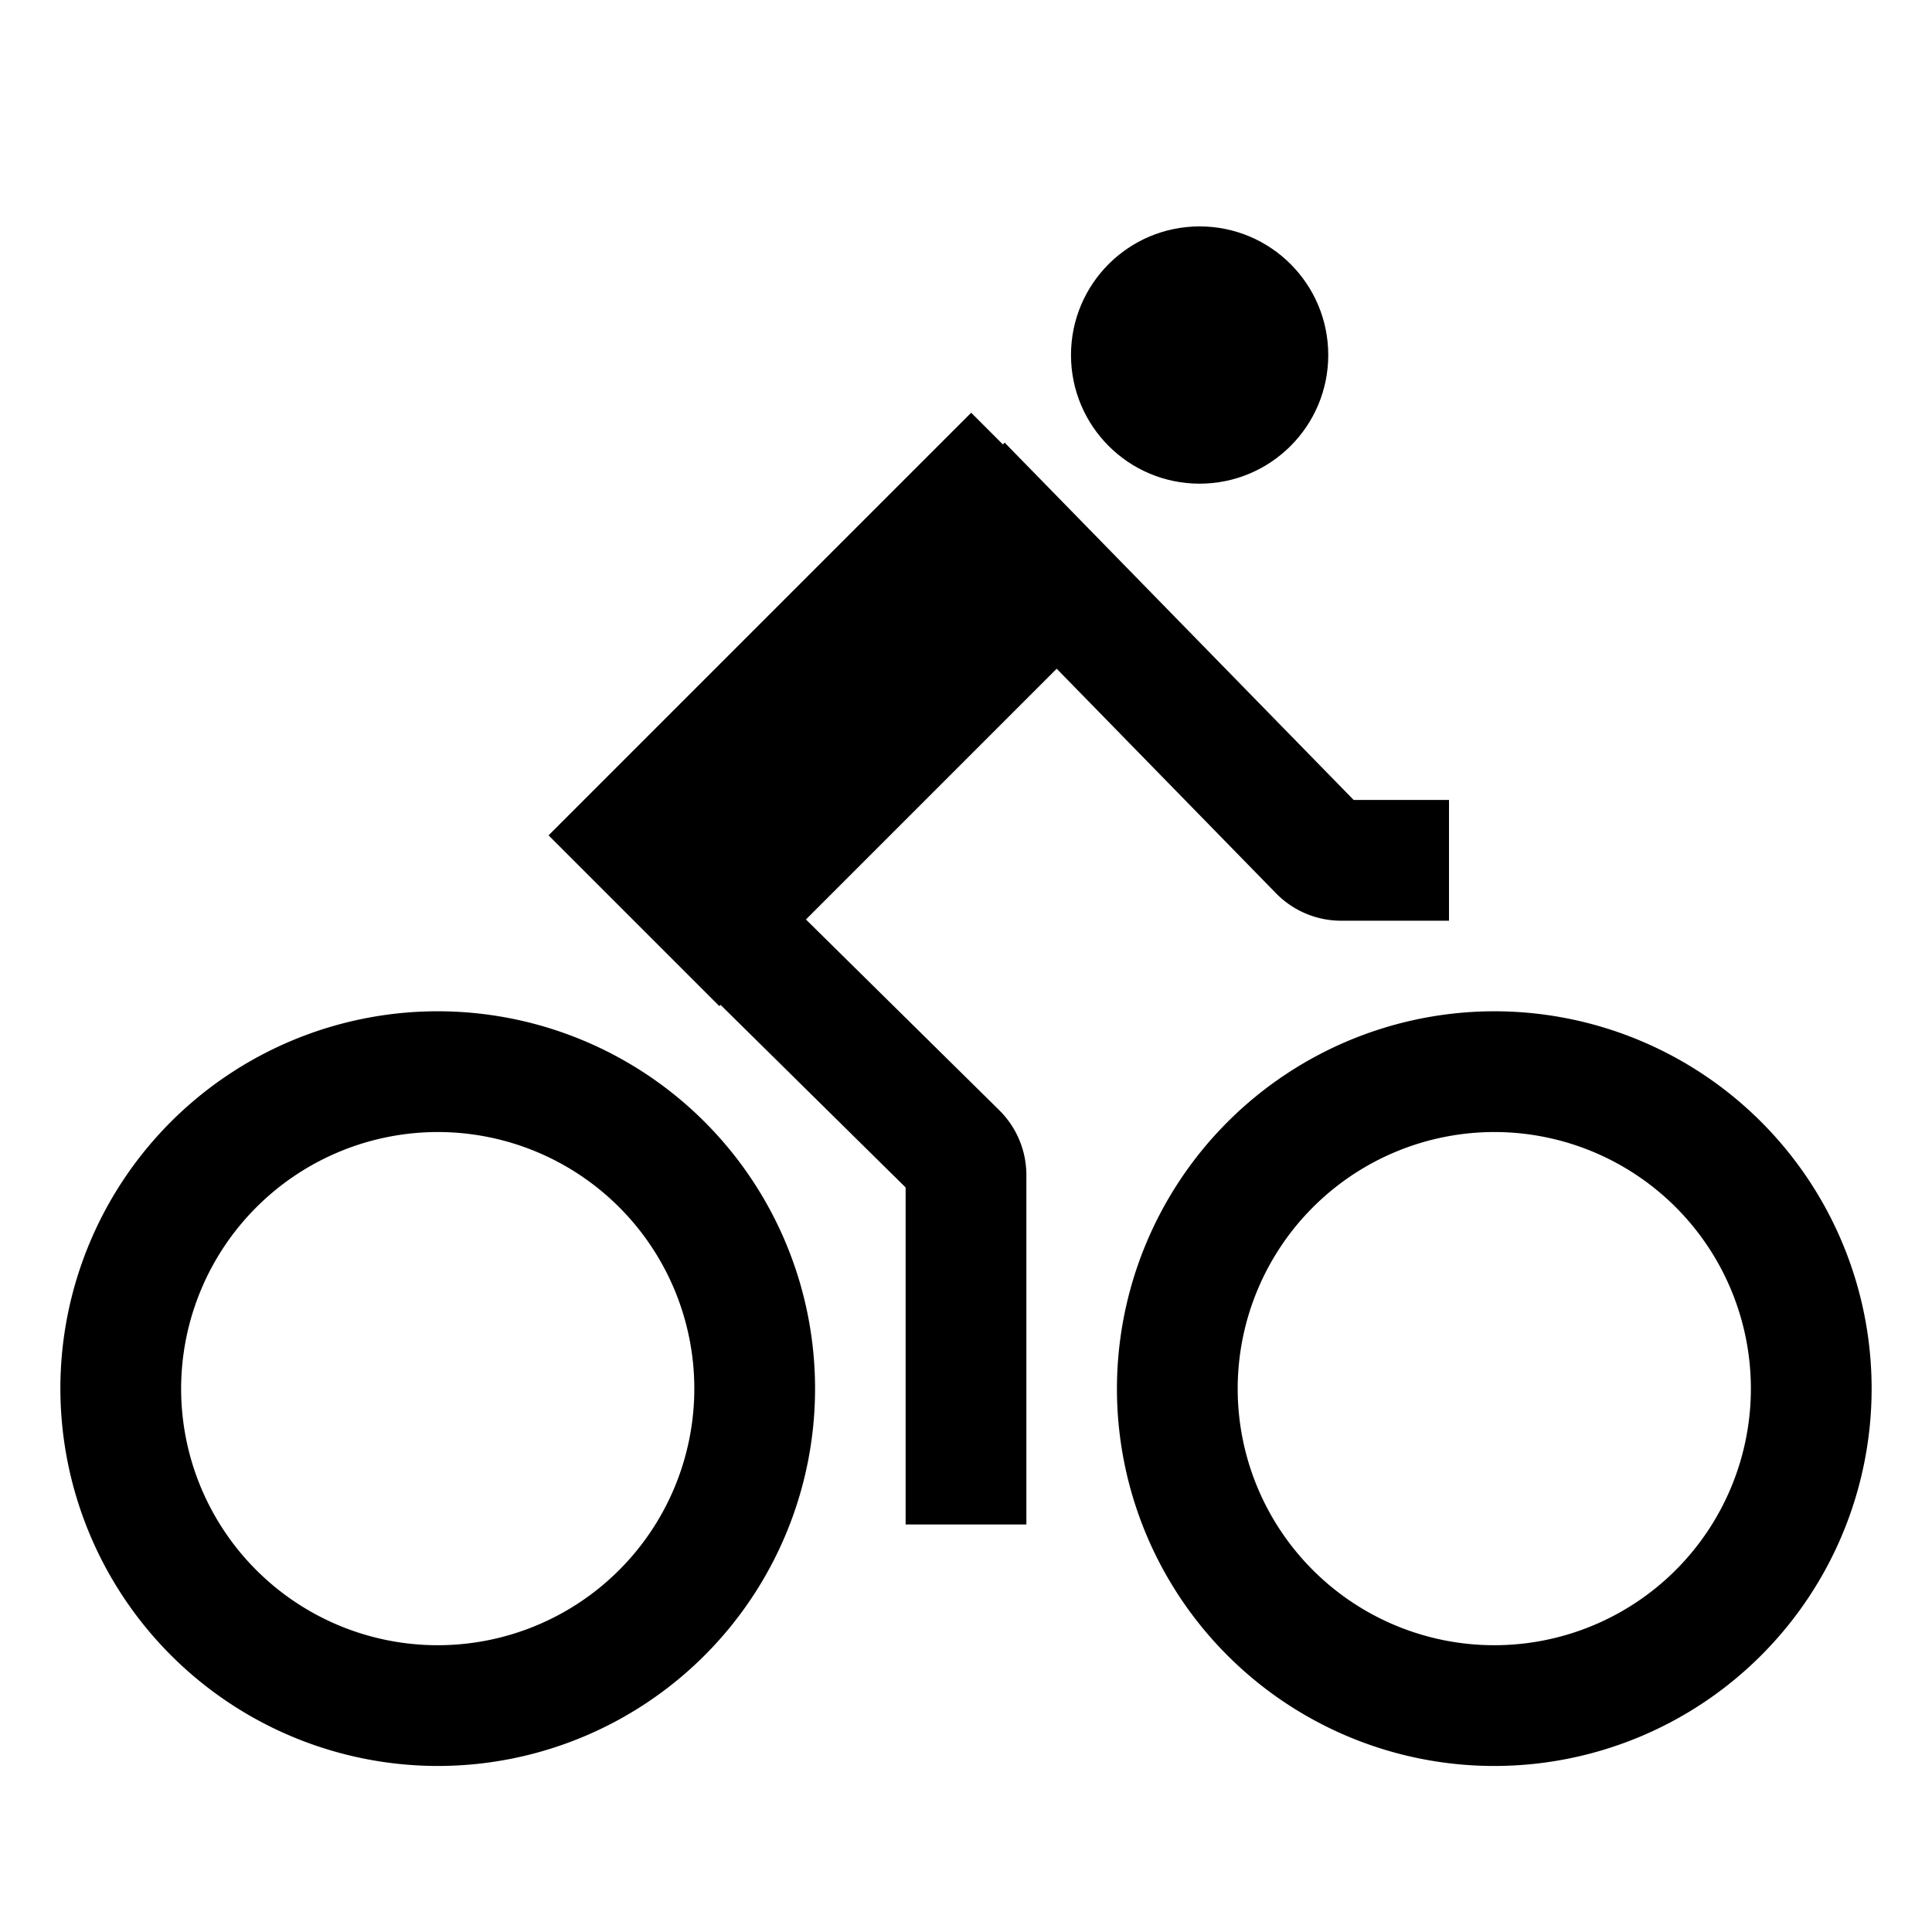
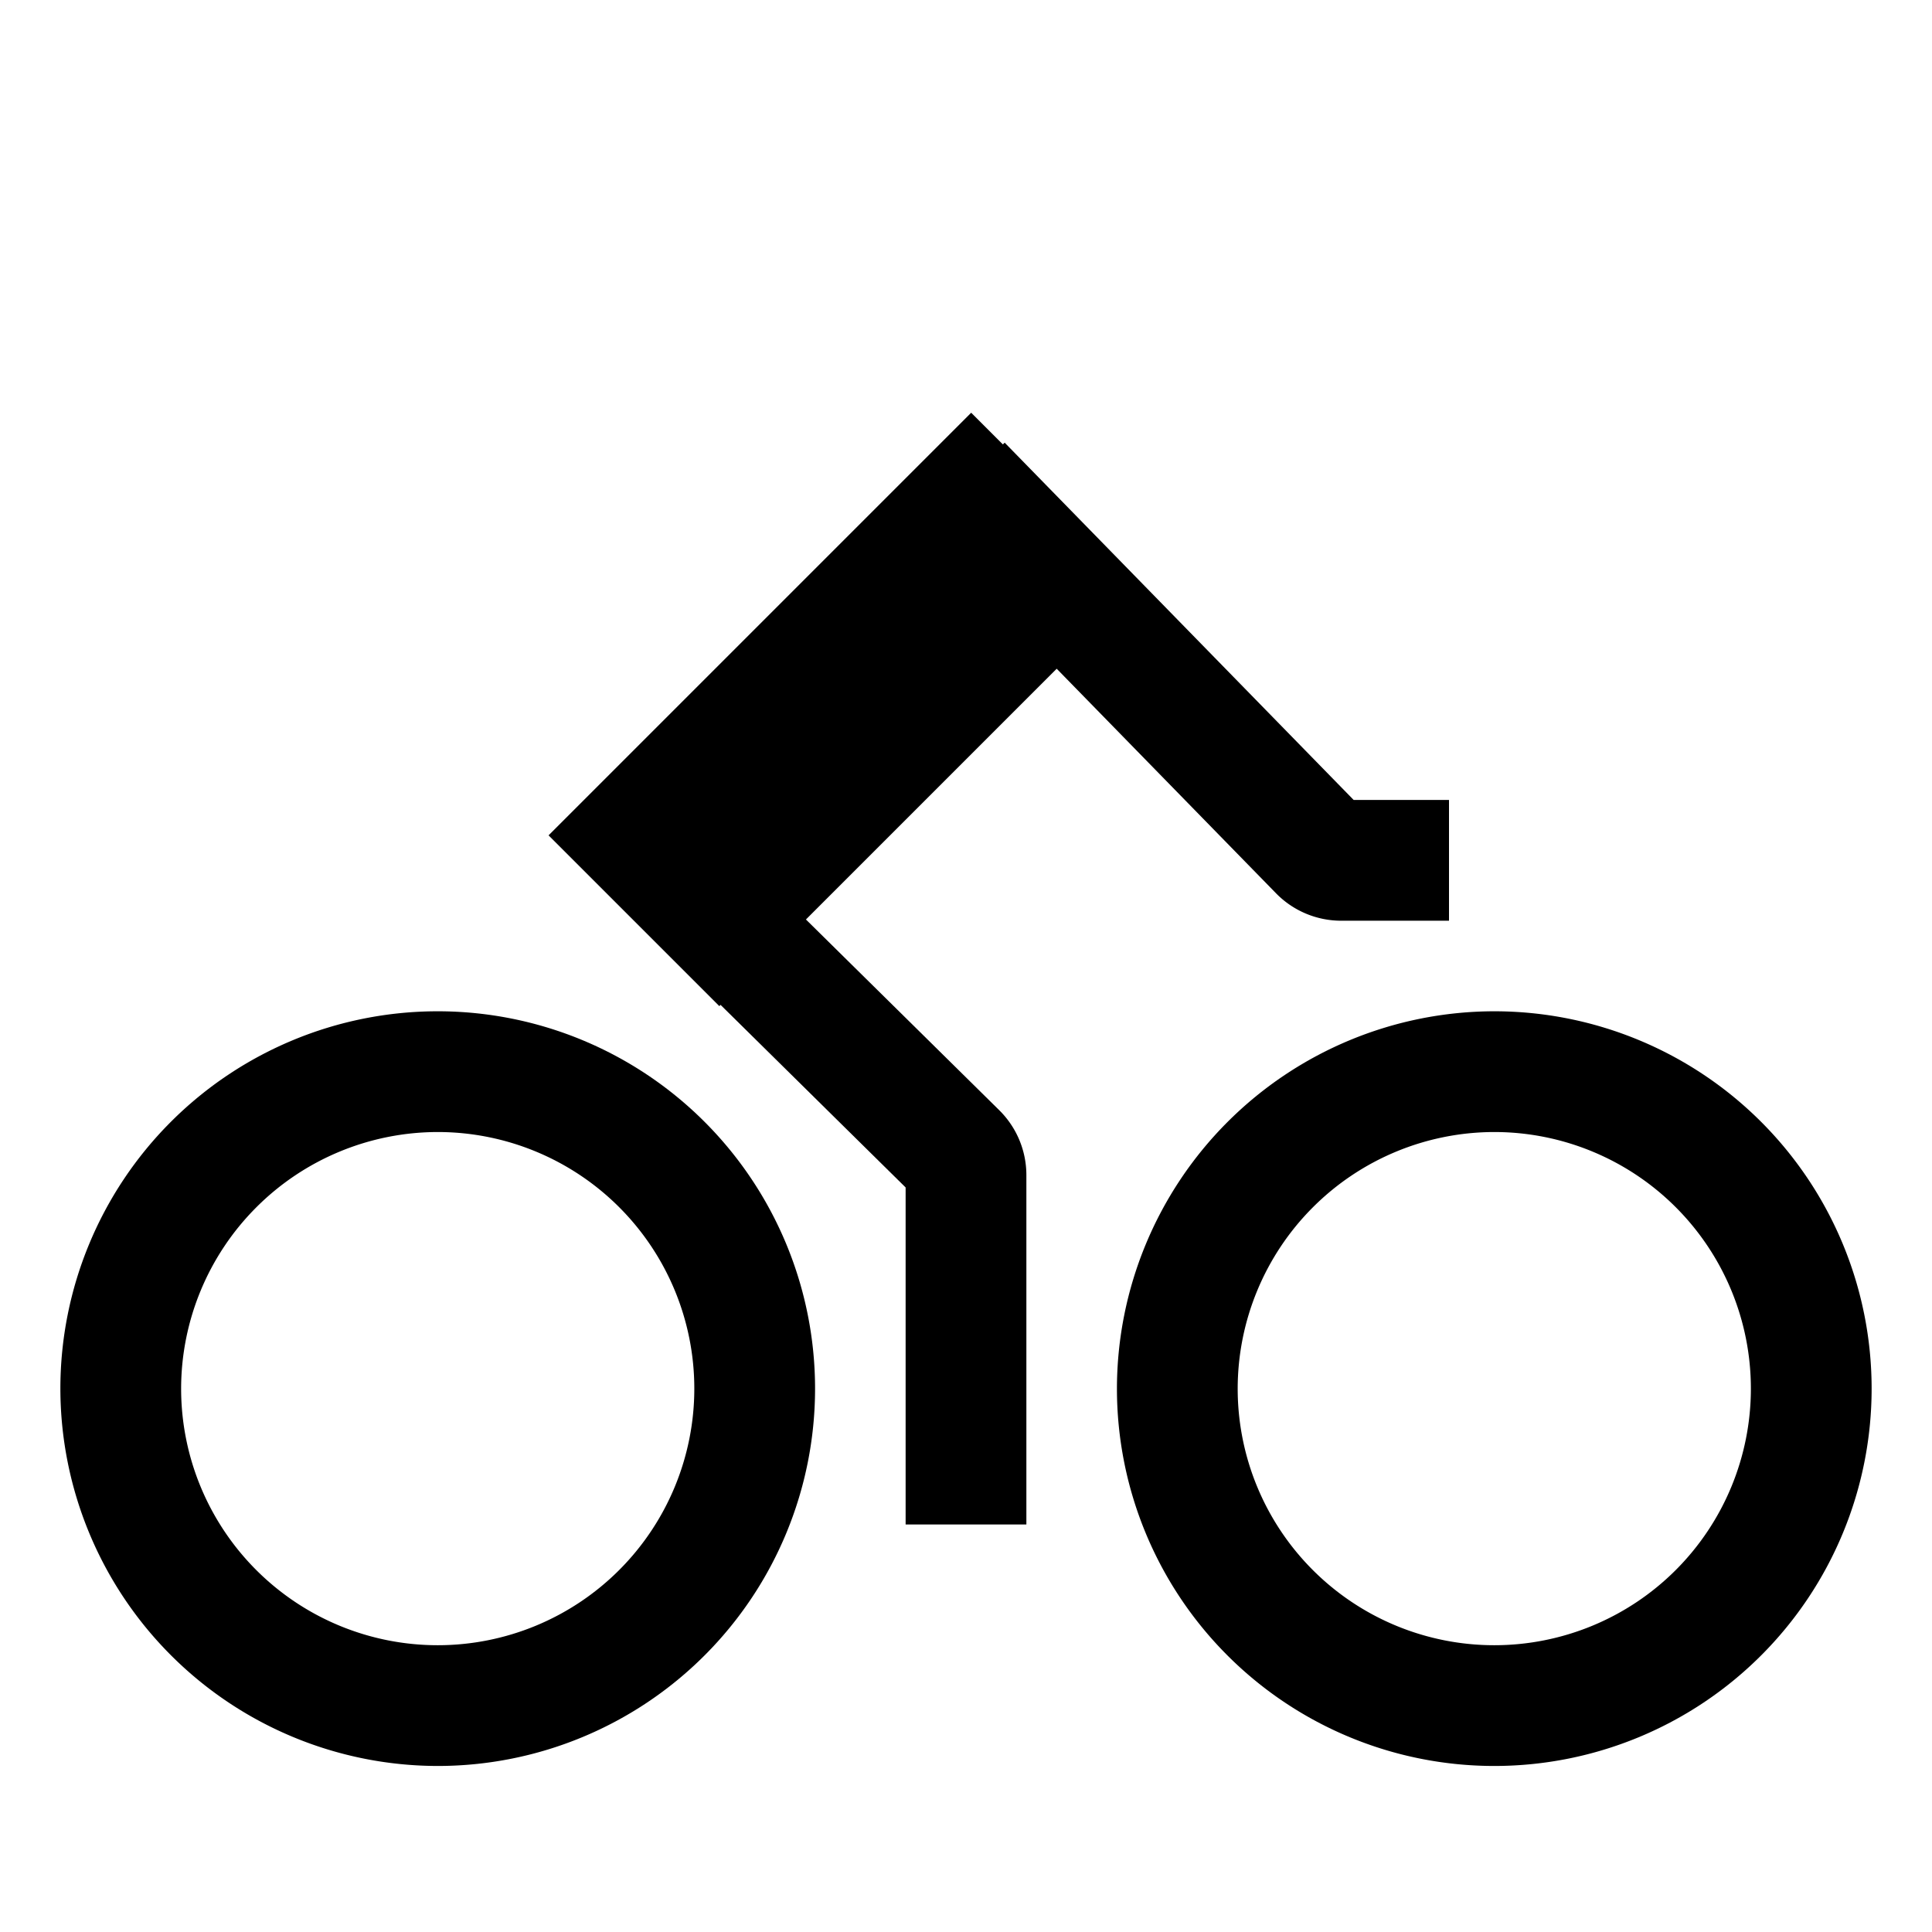
<svg xmlns="http://www.w3.org/2000/svg" width="64px" height="64px" viewBox="0 0 512 512" fill="#000000">
  <g id="SVGRepo_bgCarrier" stroke-width="0" />
  <g id="SVGRepo_tracerCarrier" stroke-linecap="round" stroke-linejoin="round" />
  <g id="SVGRepo_iconCarrier">
    <path fill="#000000" d="M116,468A100,100,0,1,0,16,368,100.113,100.113,0,0,0,116,468Zm0-168a68,68,0,1,1-68,68A68.077,68.077,0,0,1,116,300Z" class="ci-primary" />
    <path fill="#000000" d="M296,368A100,100,0,1,0,396,268,100.113,100.113,0,0,0,296,368Zm100-68a68,68,0,1,1-68,68A68.077,68.077,0,0,1,396,300Z" class="ci-primary" />
-     <circle cx="317.912" cy="94.088" r="34.088" fill="#000000" class="ci-primary" />
    <path fill="#000000" d="M190.954,266.3,240,314.69V404h32V311.345a24.154,24.154,0,0,0-7.144-17.084l-51.274-50.588,66.453-66.453L338.2,236.771A24.14,24.14,0,0,0,355.369,244H384V212H358.738l-92.487-94.688-.475.464-8.4-8.4-112,112,45.254,45.254Z" class="ci-primary" />
  </g>
</svg>